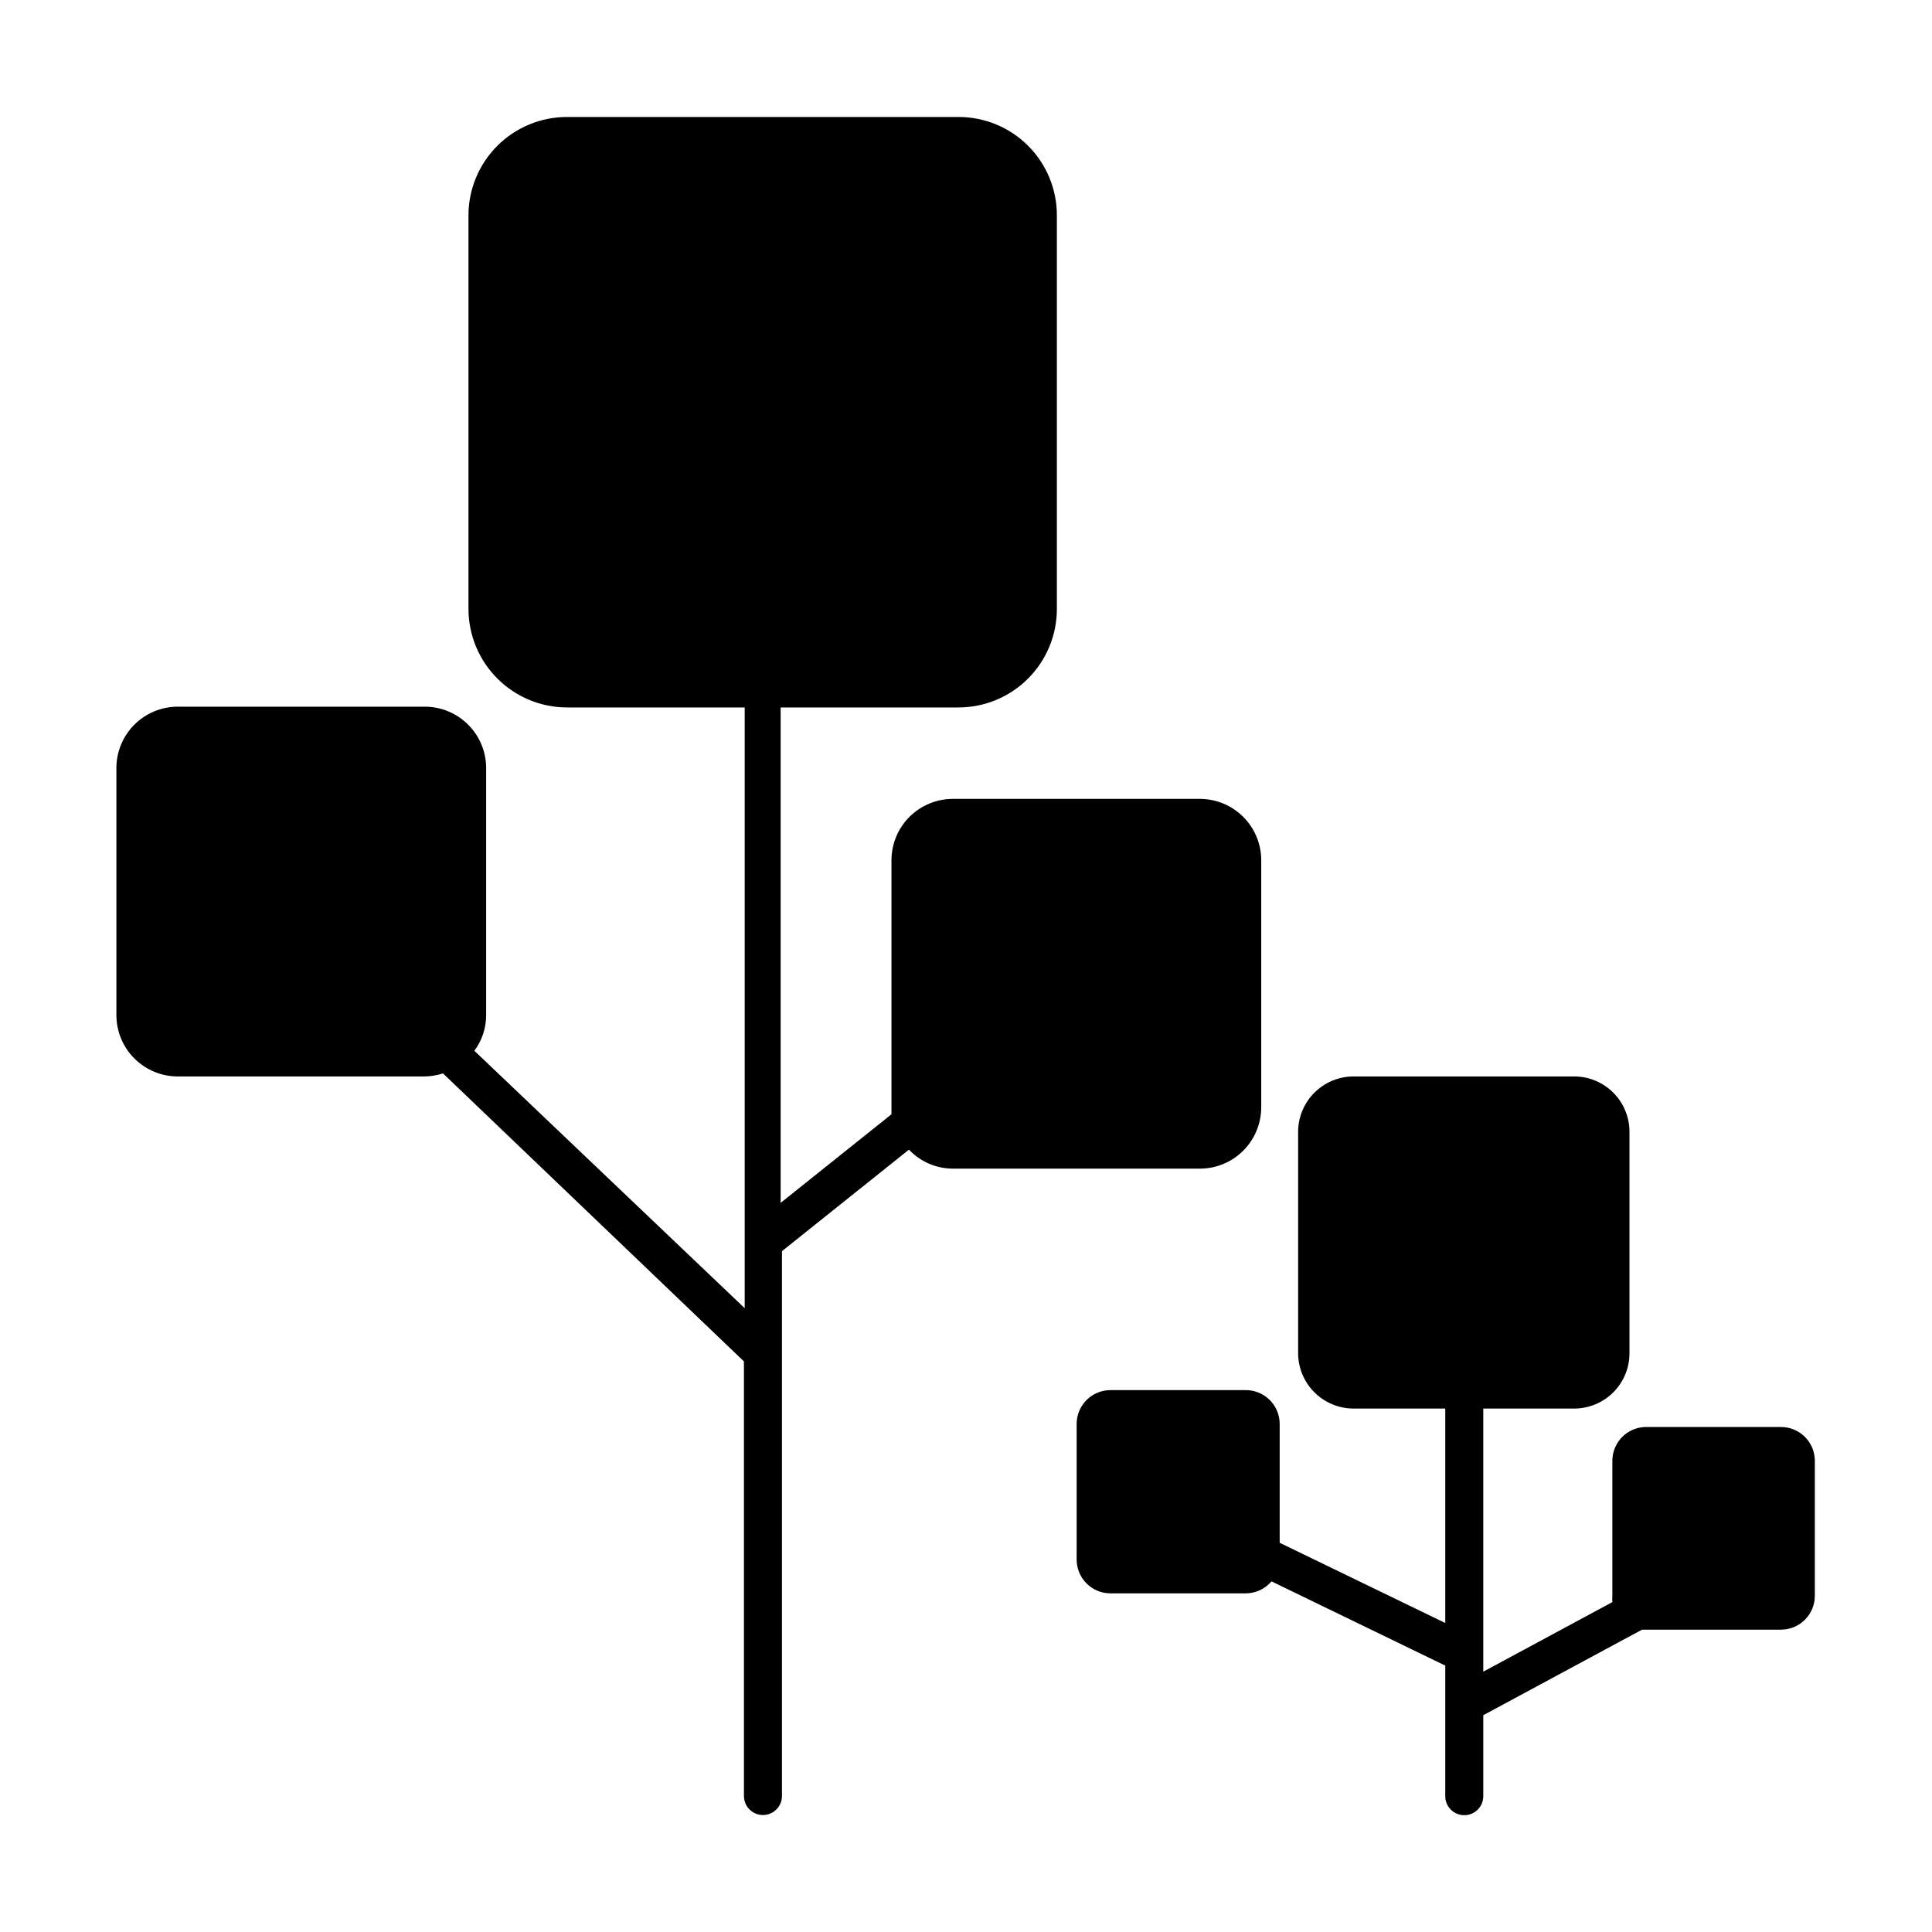
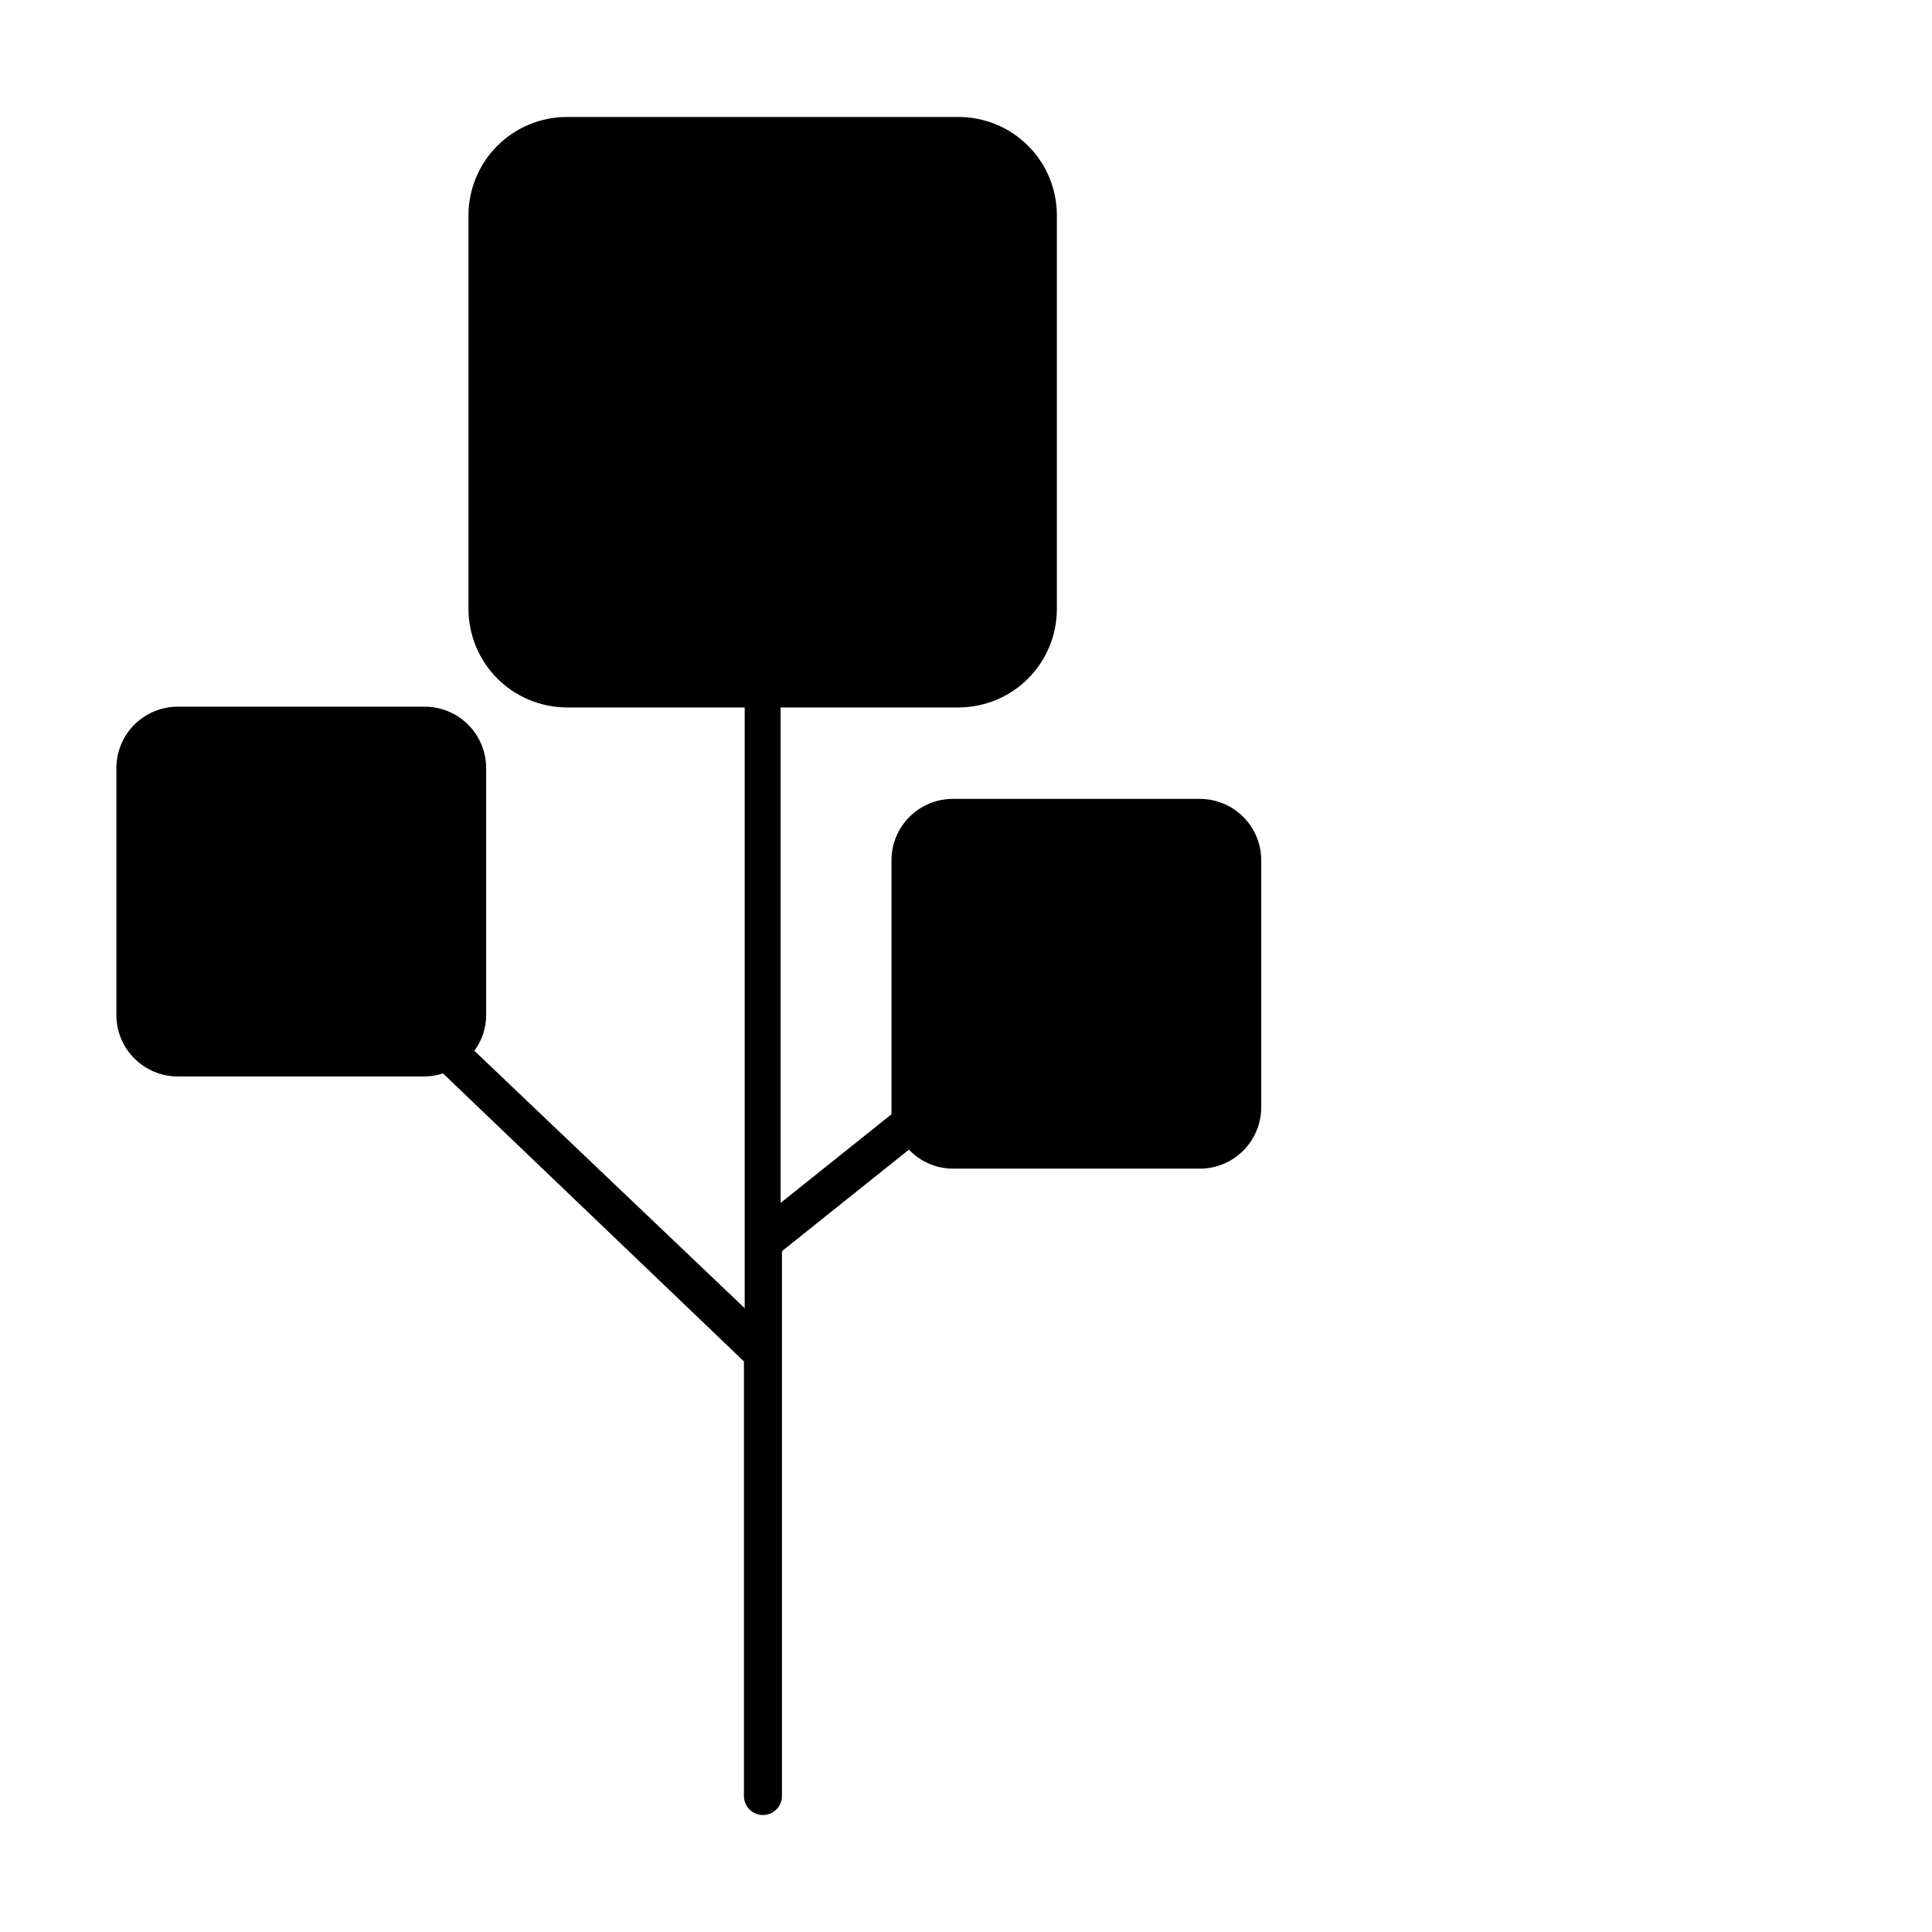
<svg xmlns="http://www.w3.org/2000/svg" fill="#000000" width="800px" height="800px" version="1.1" viewBox="144 144 512 512">
  <g>
-     <path d="m615.98 522.17h-35.871c-4.836 0.082-8.734 3.981-8.816 8.816v35.922c-0.051 0.555-0.051 1.109 0 1.664l-34.207 18.438v-69.727h24.133c3.871-0.012 7.578-1.559 10.316-4.293 2.734-2.738 4.281-6.445 4.293-10.316v-58.797c-0.012-3.871-1.559-7.578-4.293-10.316-2.738-2.734-6.445-4.281-10.316-4.293h-58.594c-3.867 0.027-7.566 1.574-10.301 4.309s-4.285 6.434-4.309 10.301v58.797c0.023 3.867 1.574 7.566 4.309 10.301 2.734 2.734 6.434 4.281 10.301 4.309h24.383v56.828l-43.879-21.258v-31.539c-0.031-4.914-4.004-8.891-8.918-8.918h-35.922c-4.934 0-8.941 3.984-8.969 8.918v35.922c-0.012 2.387 0.926 4.68 2.609 6.371 1.684 1.695 3.973 2.644 6.359 2.644h35.922c2.602-0.027 5.066-1.184 6.75-3.172l46.047 22.32v34.613-0.004c0 2.781 2.258 5.039 5.039 5.039s5.039-2.258 5.039-5.039v-21.461l42.066-22.672h36.828c2.379 0 4.66-0.945 6.344-2.629 1.68-1.68 2.625-3.961 2.625-6.34v-35.922c-0.082-4.894-4.074-8.816-8.969-8.816z" />
    <path d="m478.24 437.48v-65.496 0.004c0-4.316-1.711-8.457-4.766-11.508-3.051-3.051-7.191-4.766-11.504-4.766h-65.496c-4.309 0.012-8.434 1.734-11.477 4.781-3.039 3.051-4.746 7.184-4.746 11.492v65.496 1.812l-29.371 23.477v-131.29h47.207c6.883-0.027 13.48-2.773 18.352-7.644 4.867-4.867 7.617-11.465 7.644-18.352v-104.49c-0.016-6.891-2.758-13.492-7.629-18.367-4.875-4.871-11.477-7.613-18.367-7.629h-103.89c-6.894 0.016-13.504 2.758-18.387 7.625-4.879 4.871-7.633 11.477-7.66 18.371v104.49c0.039 6.891 2.797 13.488 7.676 18.355 4.879 4.867 11.48 7.613 18.371 7.641h47.156v159.2l-71.641-68.215c2.035-2.738 3.129-6.059 3.121-9.473v-65.496c-0.012-4.297-1.727-8.414-4.766-11.453-3.039-3.043-7.156-4.754-11.457-4.769h-65.496c-4.305 0-8.438 1.711-11.488 4.75-3.051 3.039-4.769 7.168-4.781 11.473v65.496c0 4.316 1.711 8.457 4.766 11.508 3.051 3.051 7.191 4.766 11.504 4.766h65.496c1.629-0.035 3.238-0.305 4.789-0.805l79.75 76.324v115.17c0 2.785 2.258 5.039 5.039 5.039s5.039-2.254 5.039-5.039v-144.39l33.652-26.902c3.039 3.215 7.266 5.039 11.691 5.035h65.496-0.004c4.293-0.023 8.398-1.746 11.426-4.781 3.027-3.039 4.734-7.148 4.746-11.441z" />
  </g>
</svg>